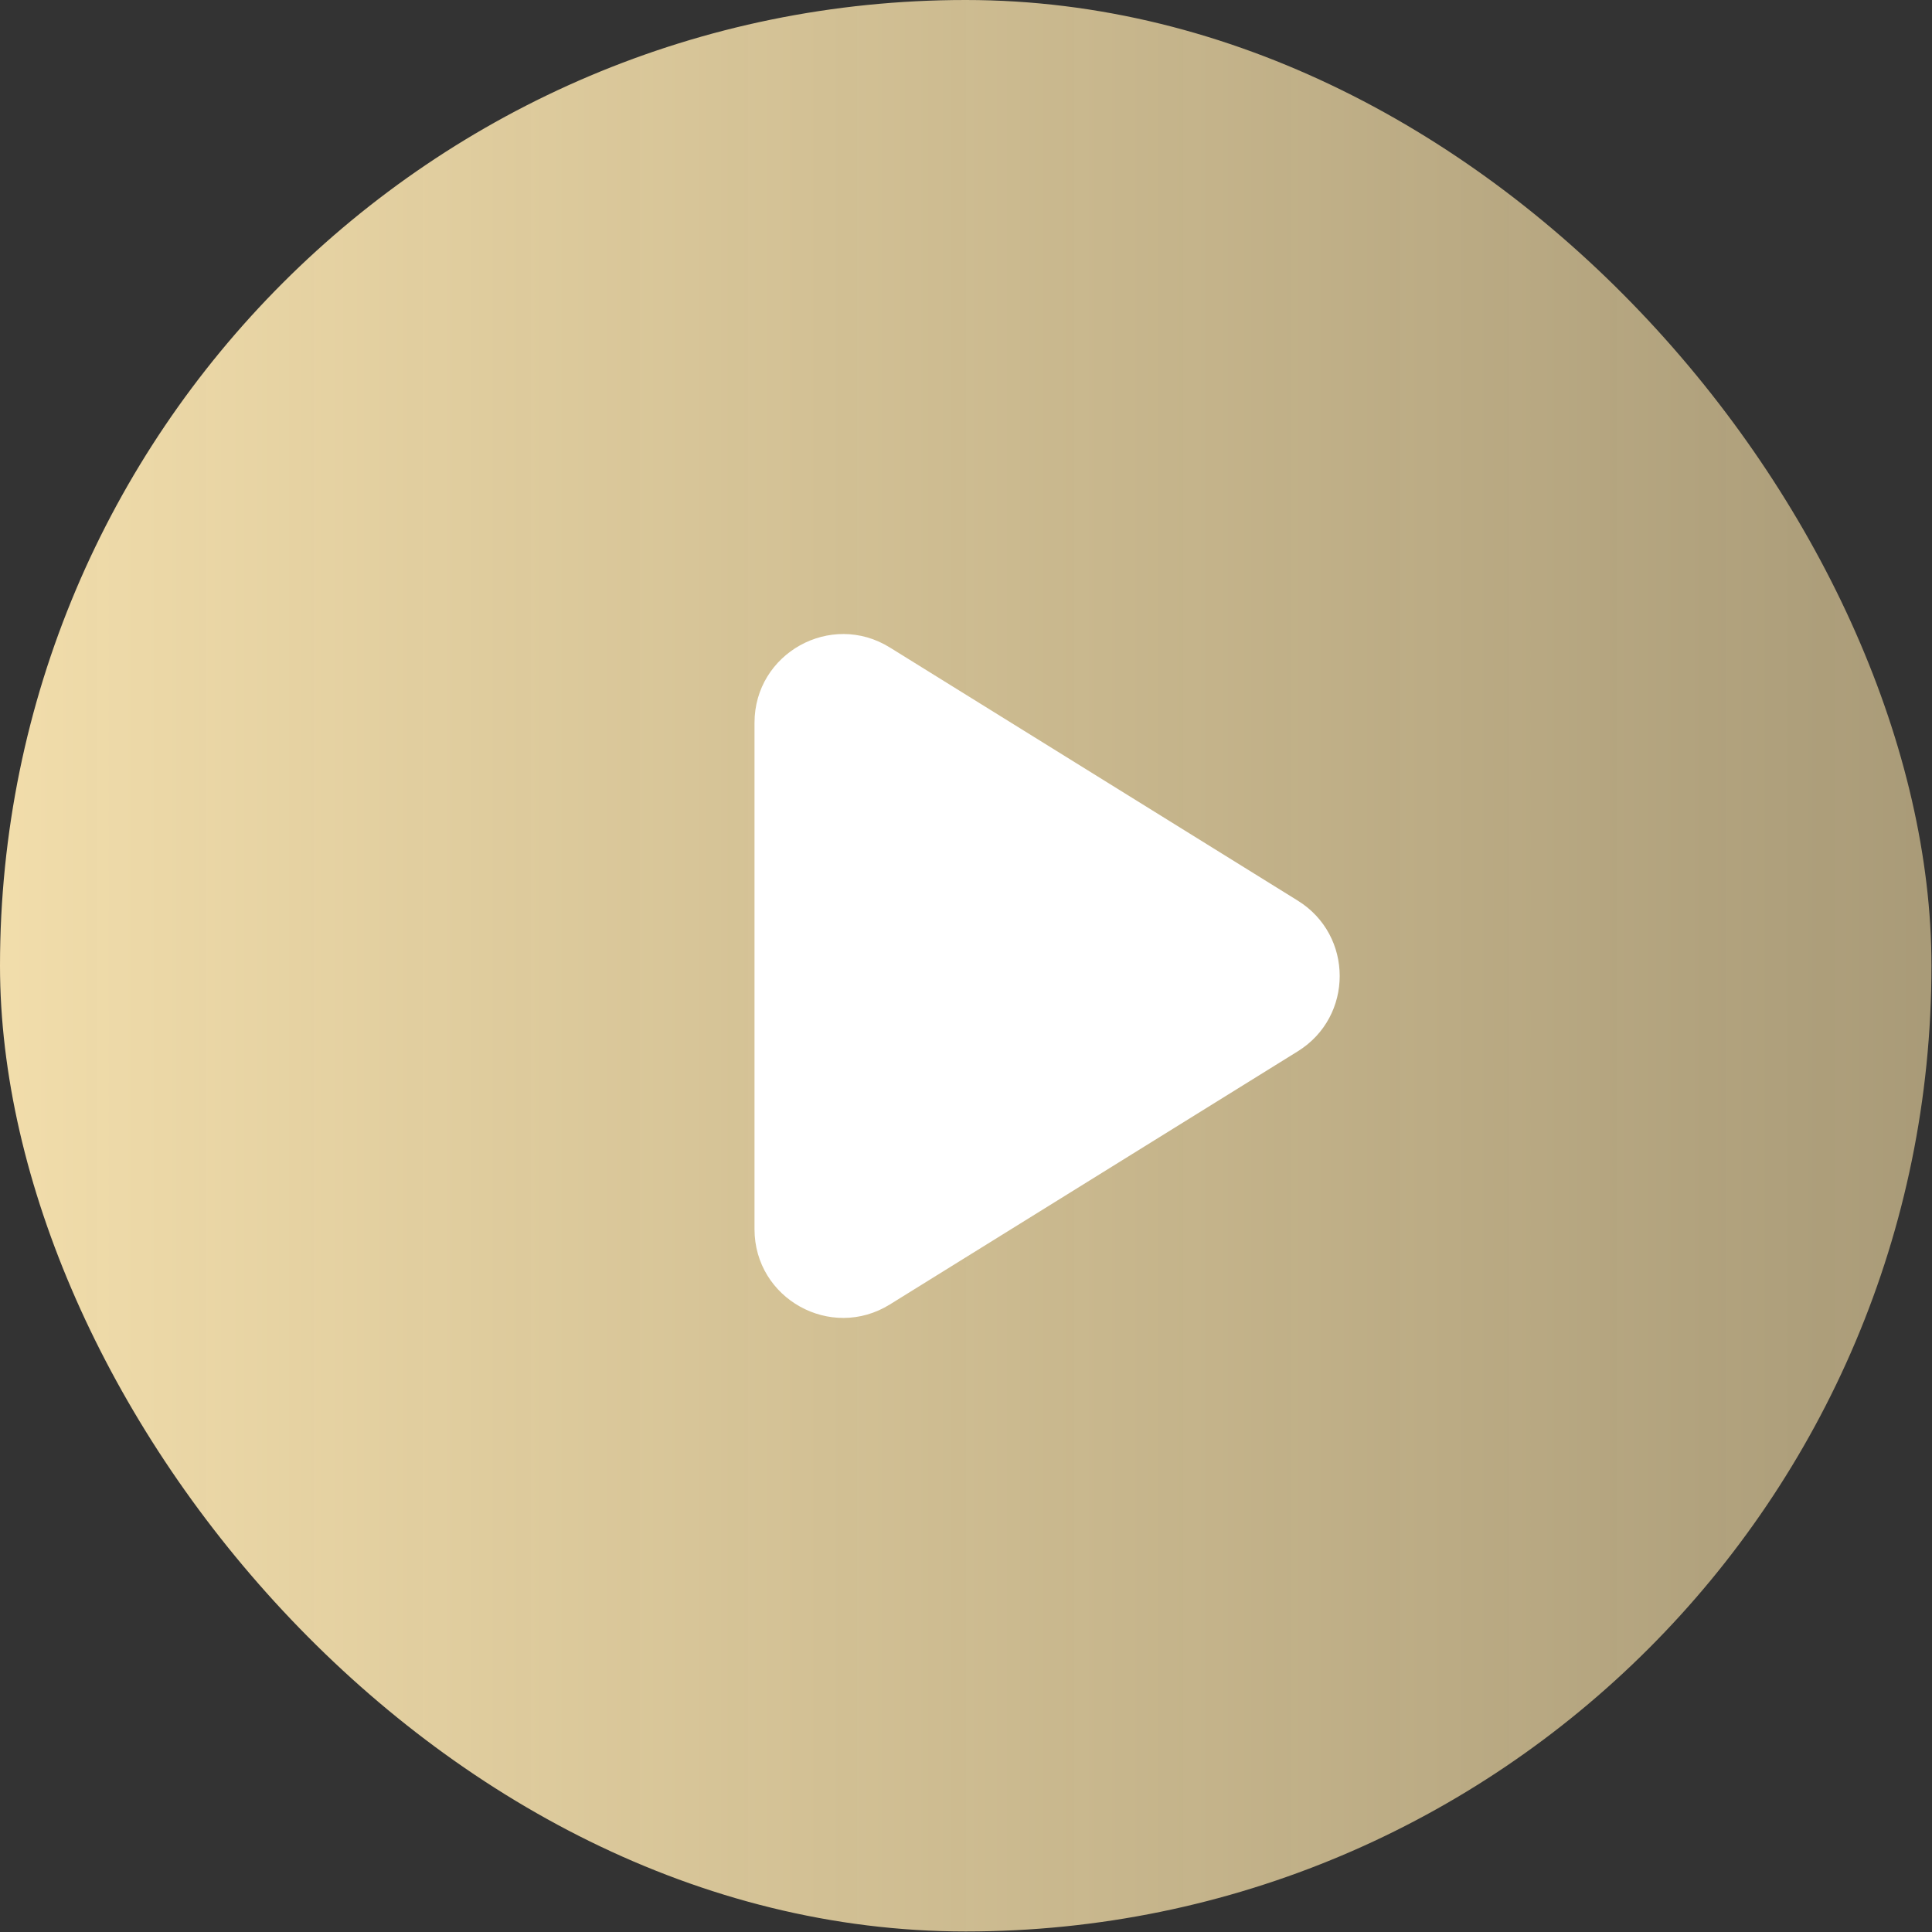
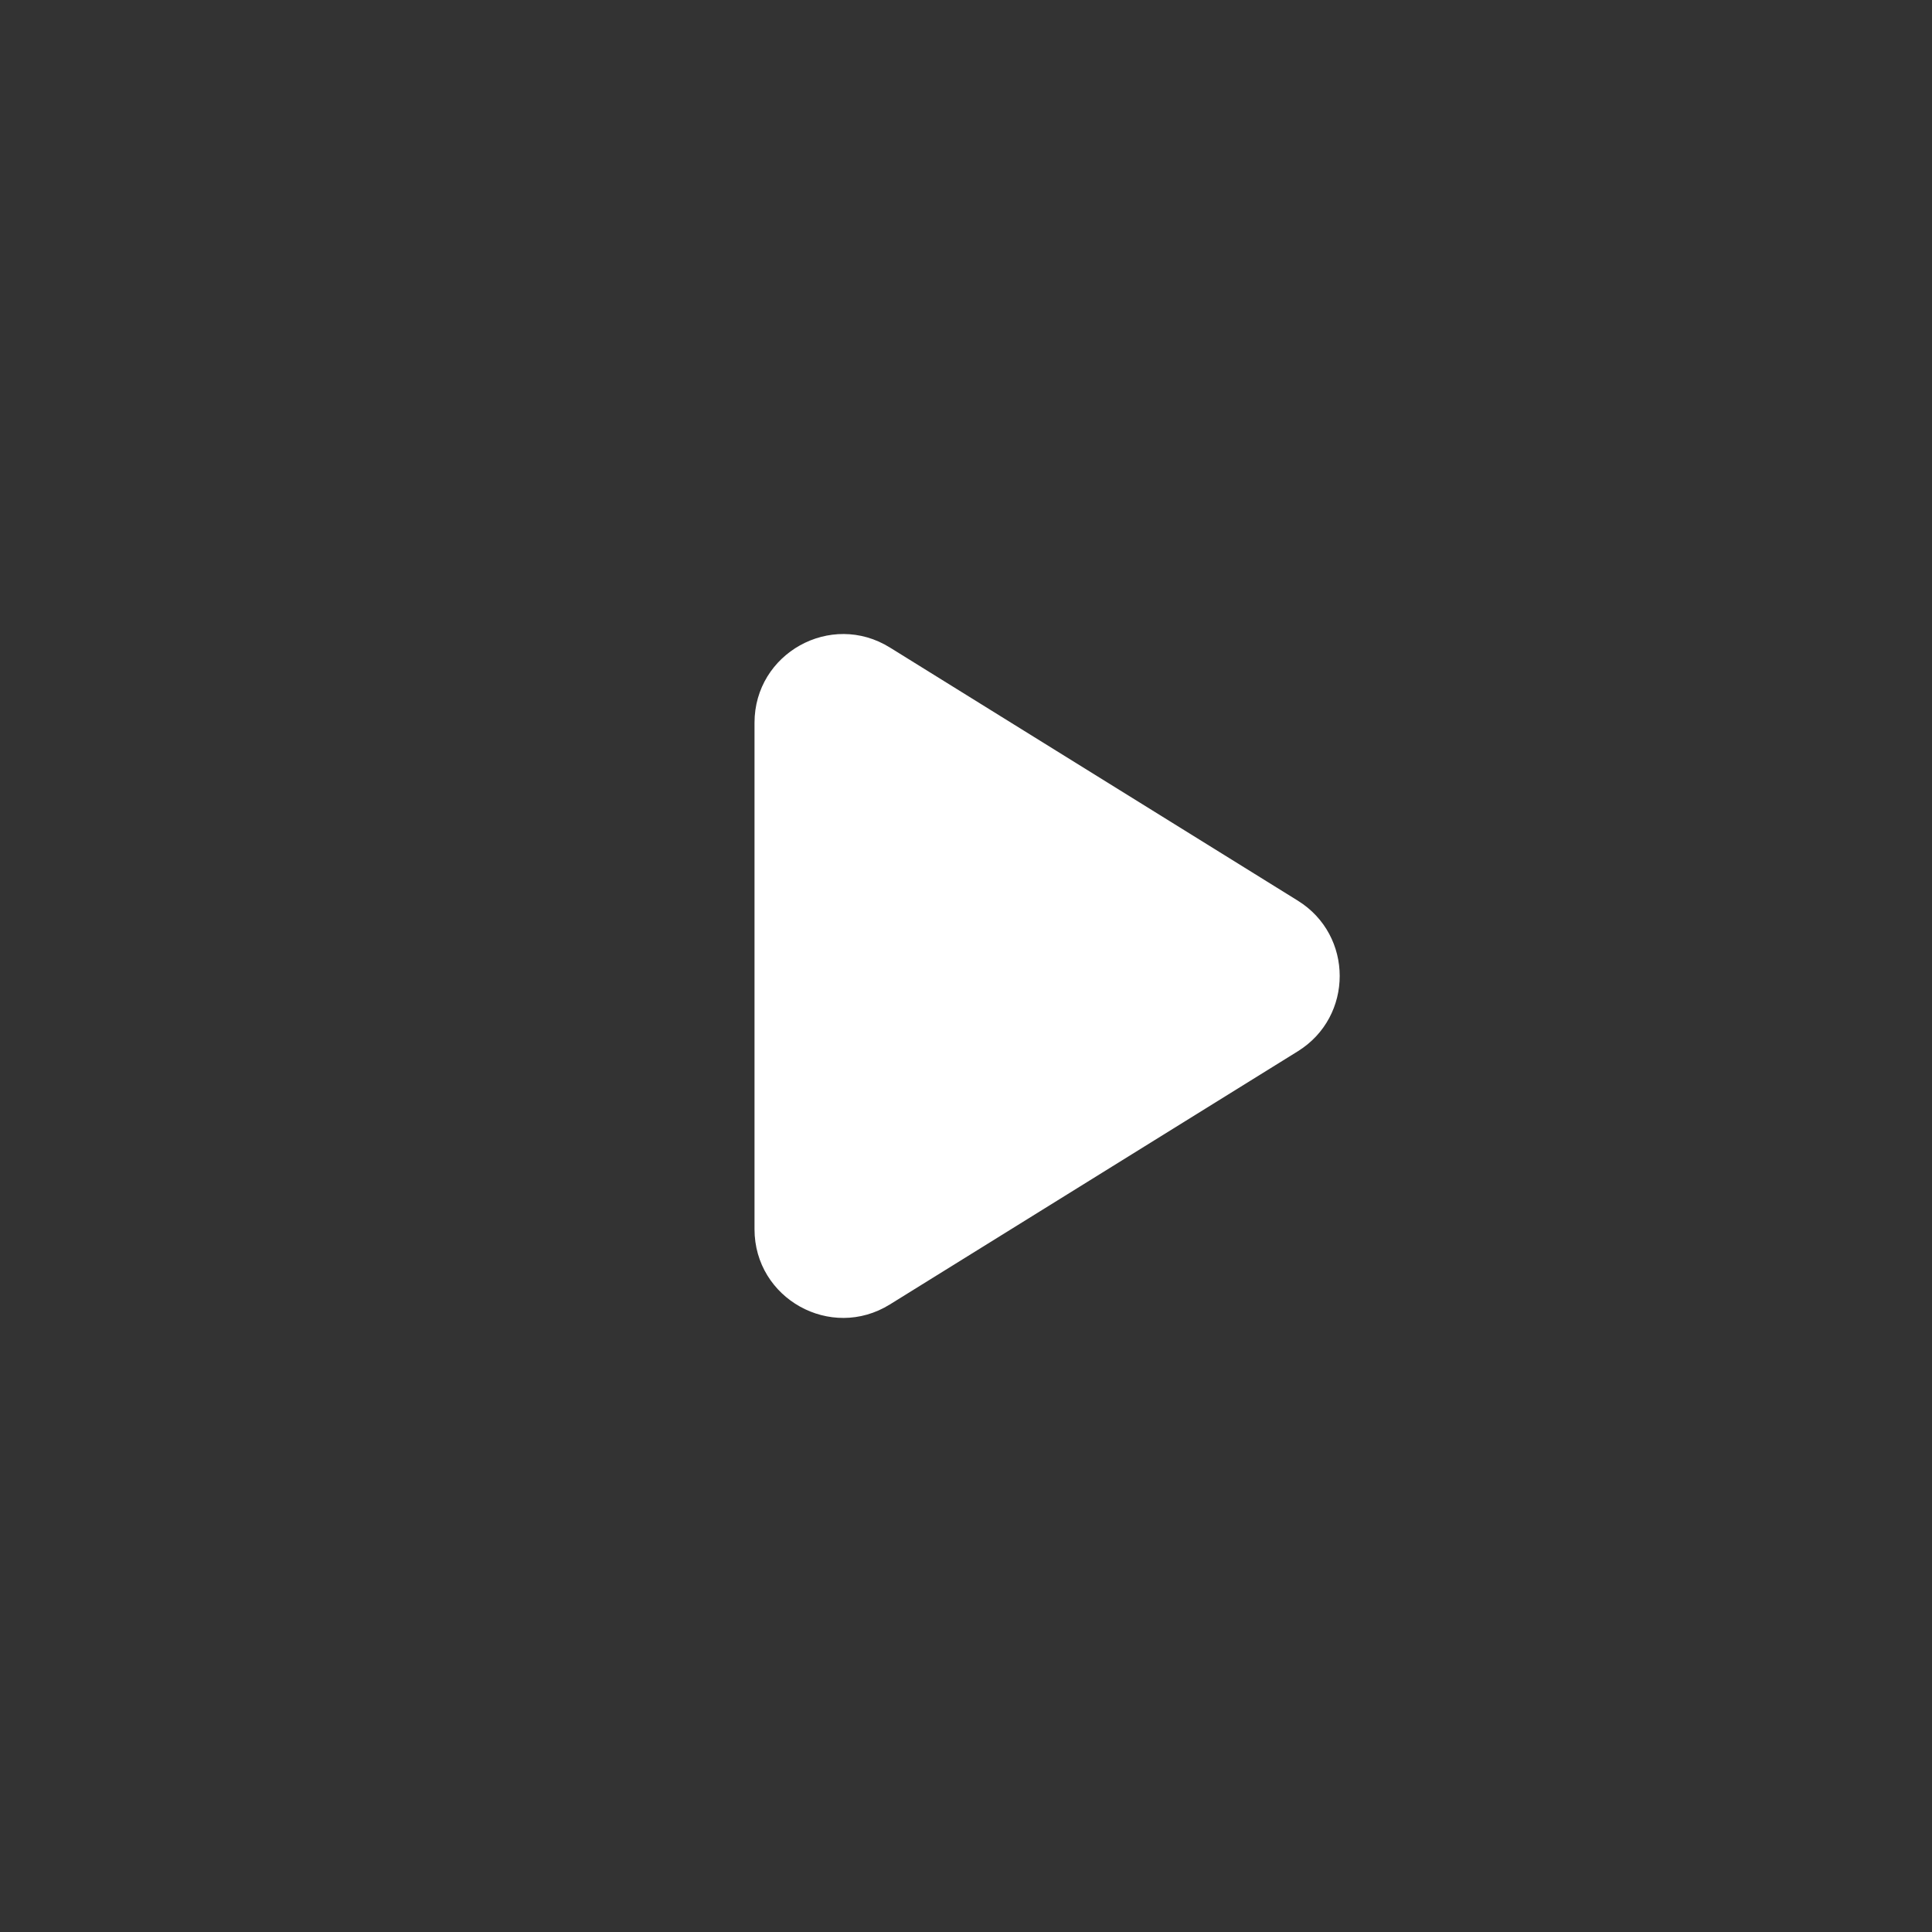
<svg xmlns="http://www.w3.org/2000/svg" width="58" height="58" viewBox="0 0 58 58" fill="none">
  <rect x="0" y="0" width="58" height="58" fill="#333333" stroke="none" />
-   <rect width="57.984" height="57.984" rx="28.992" fill="url(#paint0_linear)" />
-   <path d="M38.962 27.039C40.638 28.08 40.638 30.519 38.962 31.56L26.714 39.161C24.942 40.261 22.651 38.987 22.651 36.901L22.651 21.698C22.651 19.612 24.942 18.338 26.714 19.438L38.962 27.039Z" fill="white" />
+   <path d="M38.962 27.039C40.638 28.08 40.638 30.519 38.962 31.56L26.714 39.161C24.942 40.261 22.651 38.987 22.651 36.901L22.651 21.698C22.651 19.612 24.942 18.338 26.714 19.438Z" fill="white" />
  <defs>
    <linearGradient id="paint0_linear" x1="-8.5" y1="29" x2="58" y2="29" gradientUnits="userSpaceOnUse">
      <stop stop-color="#FCE7B3" />
      <stop offset="1" stop-color="#F8E0A6" stop-opacity="0.6" />
    </linearGradient>
  </defs>
</svg>